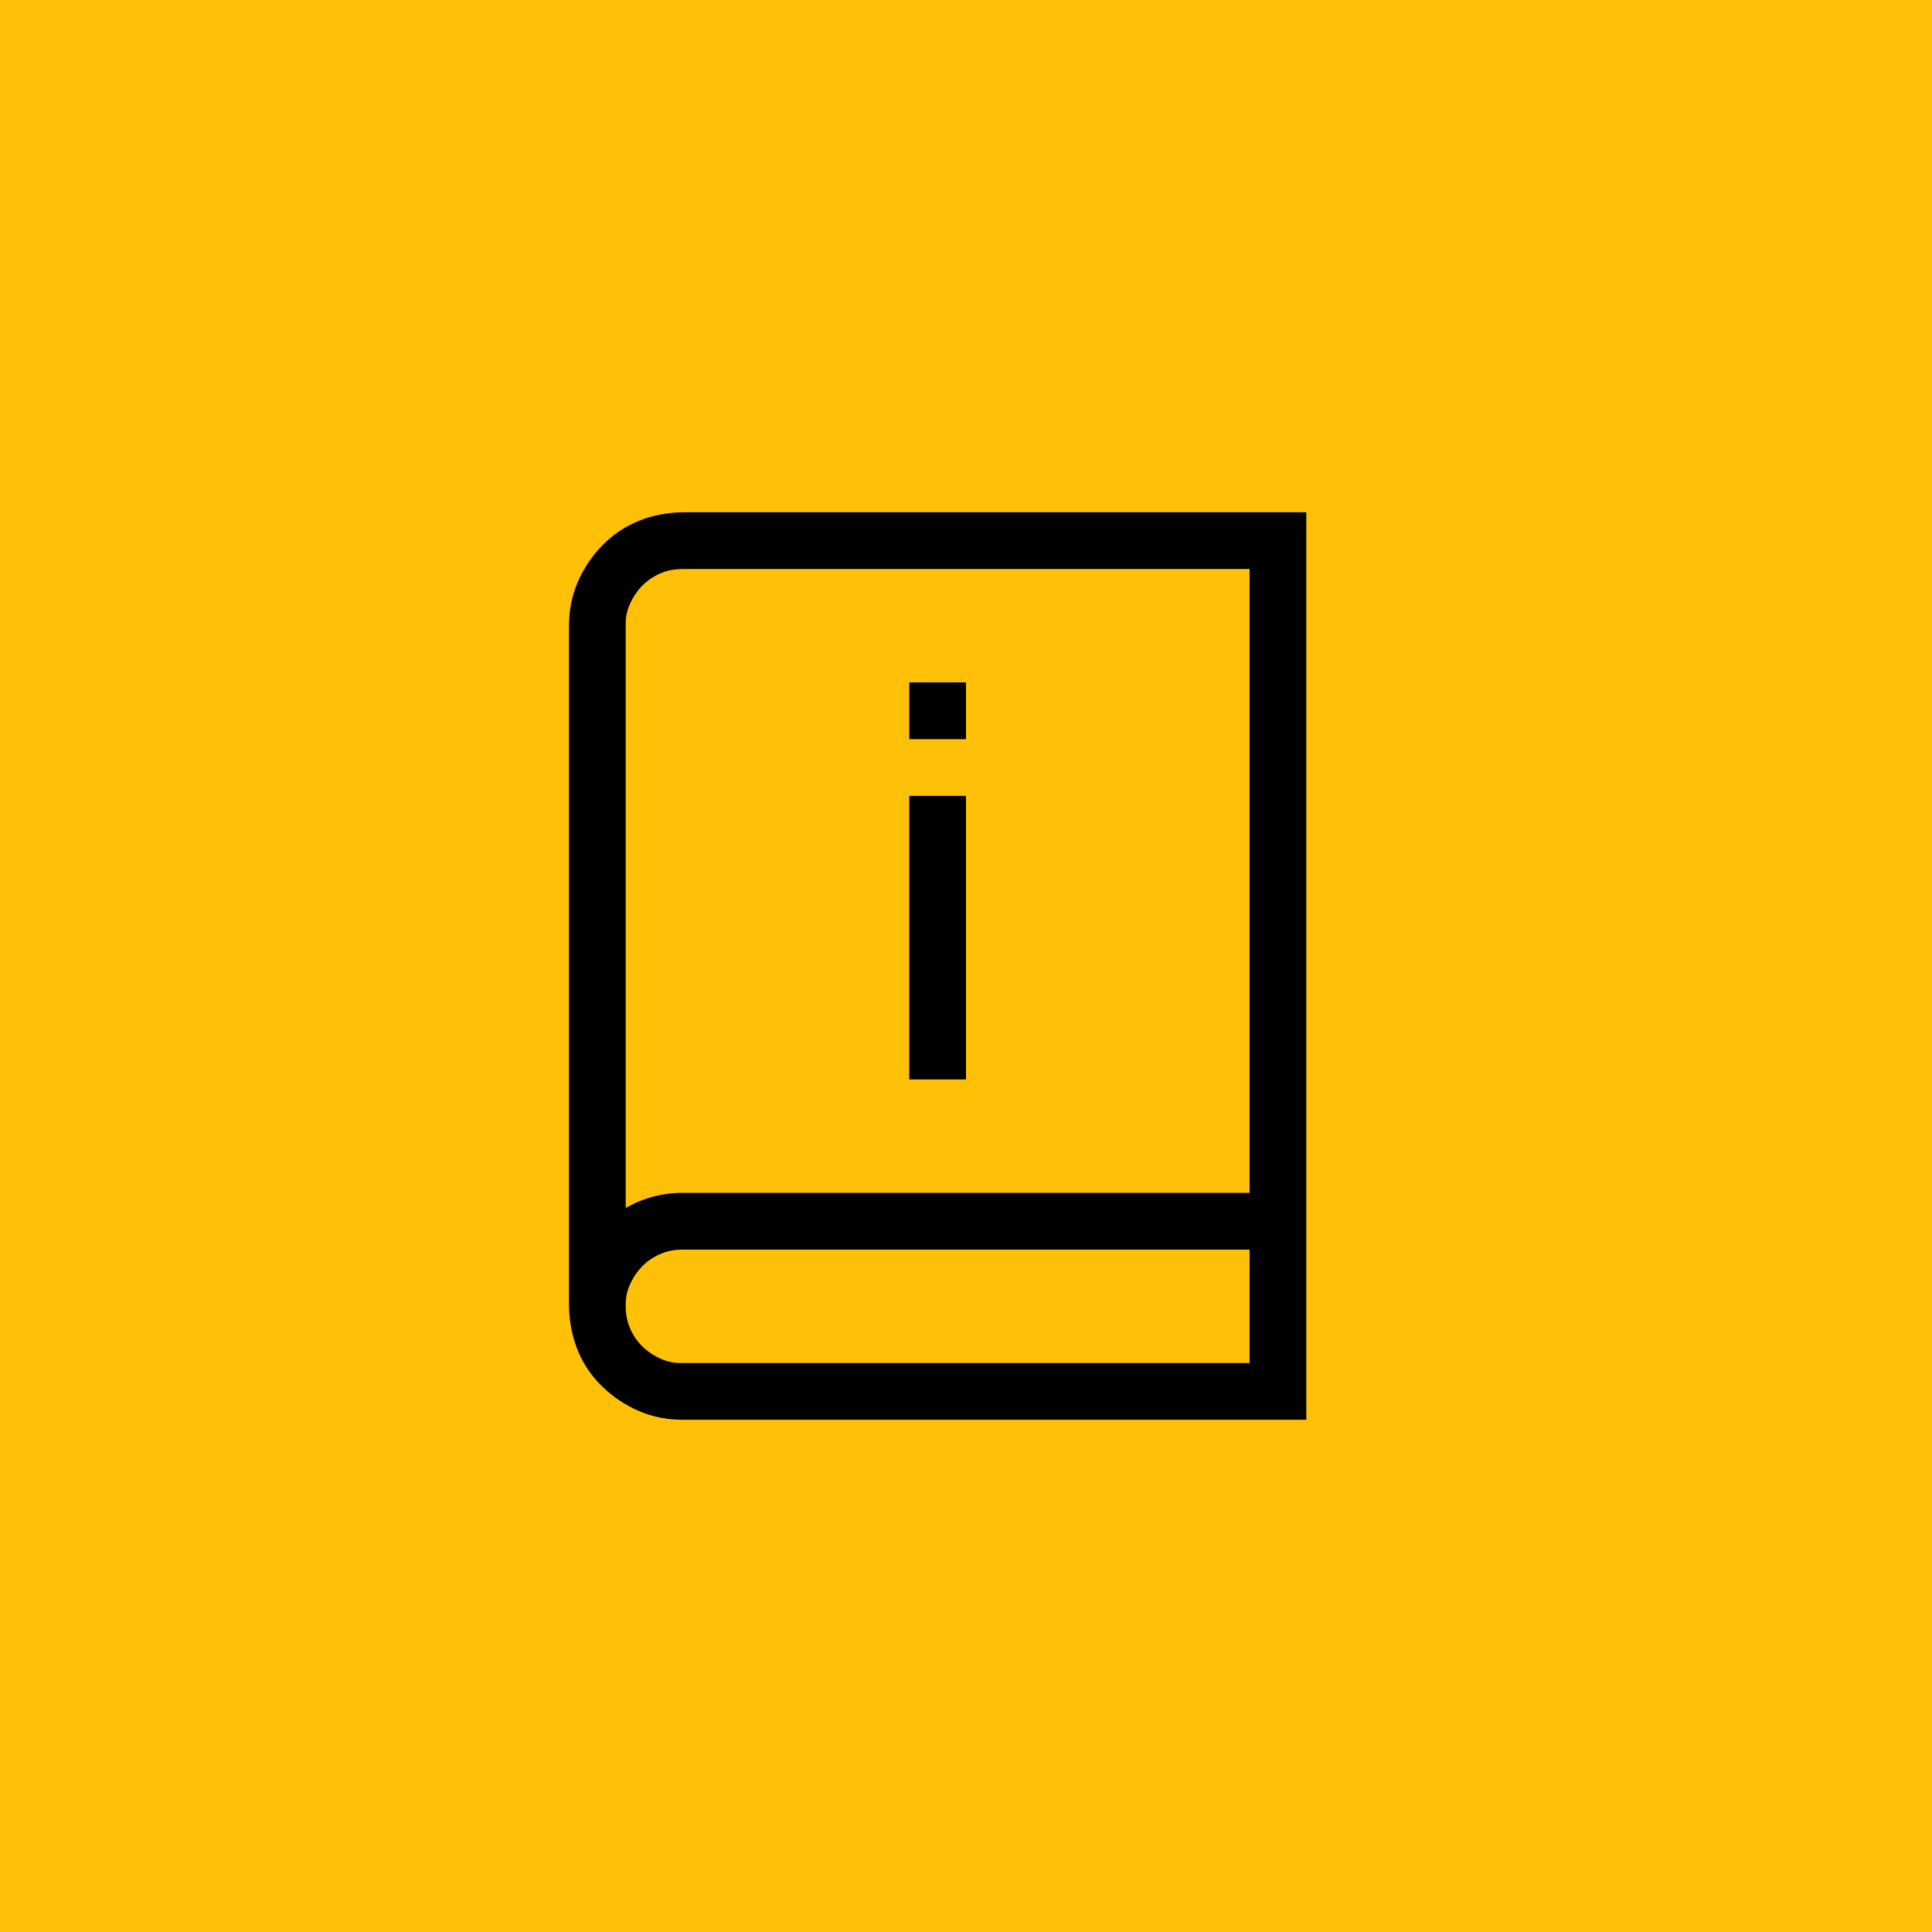
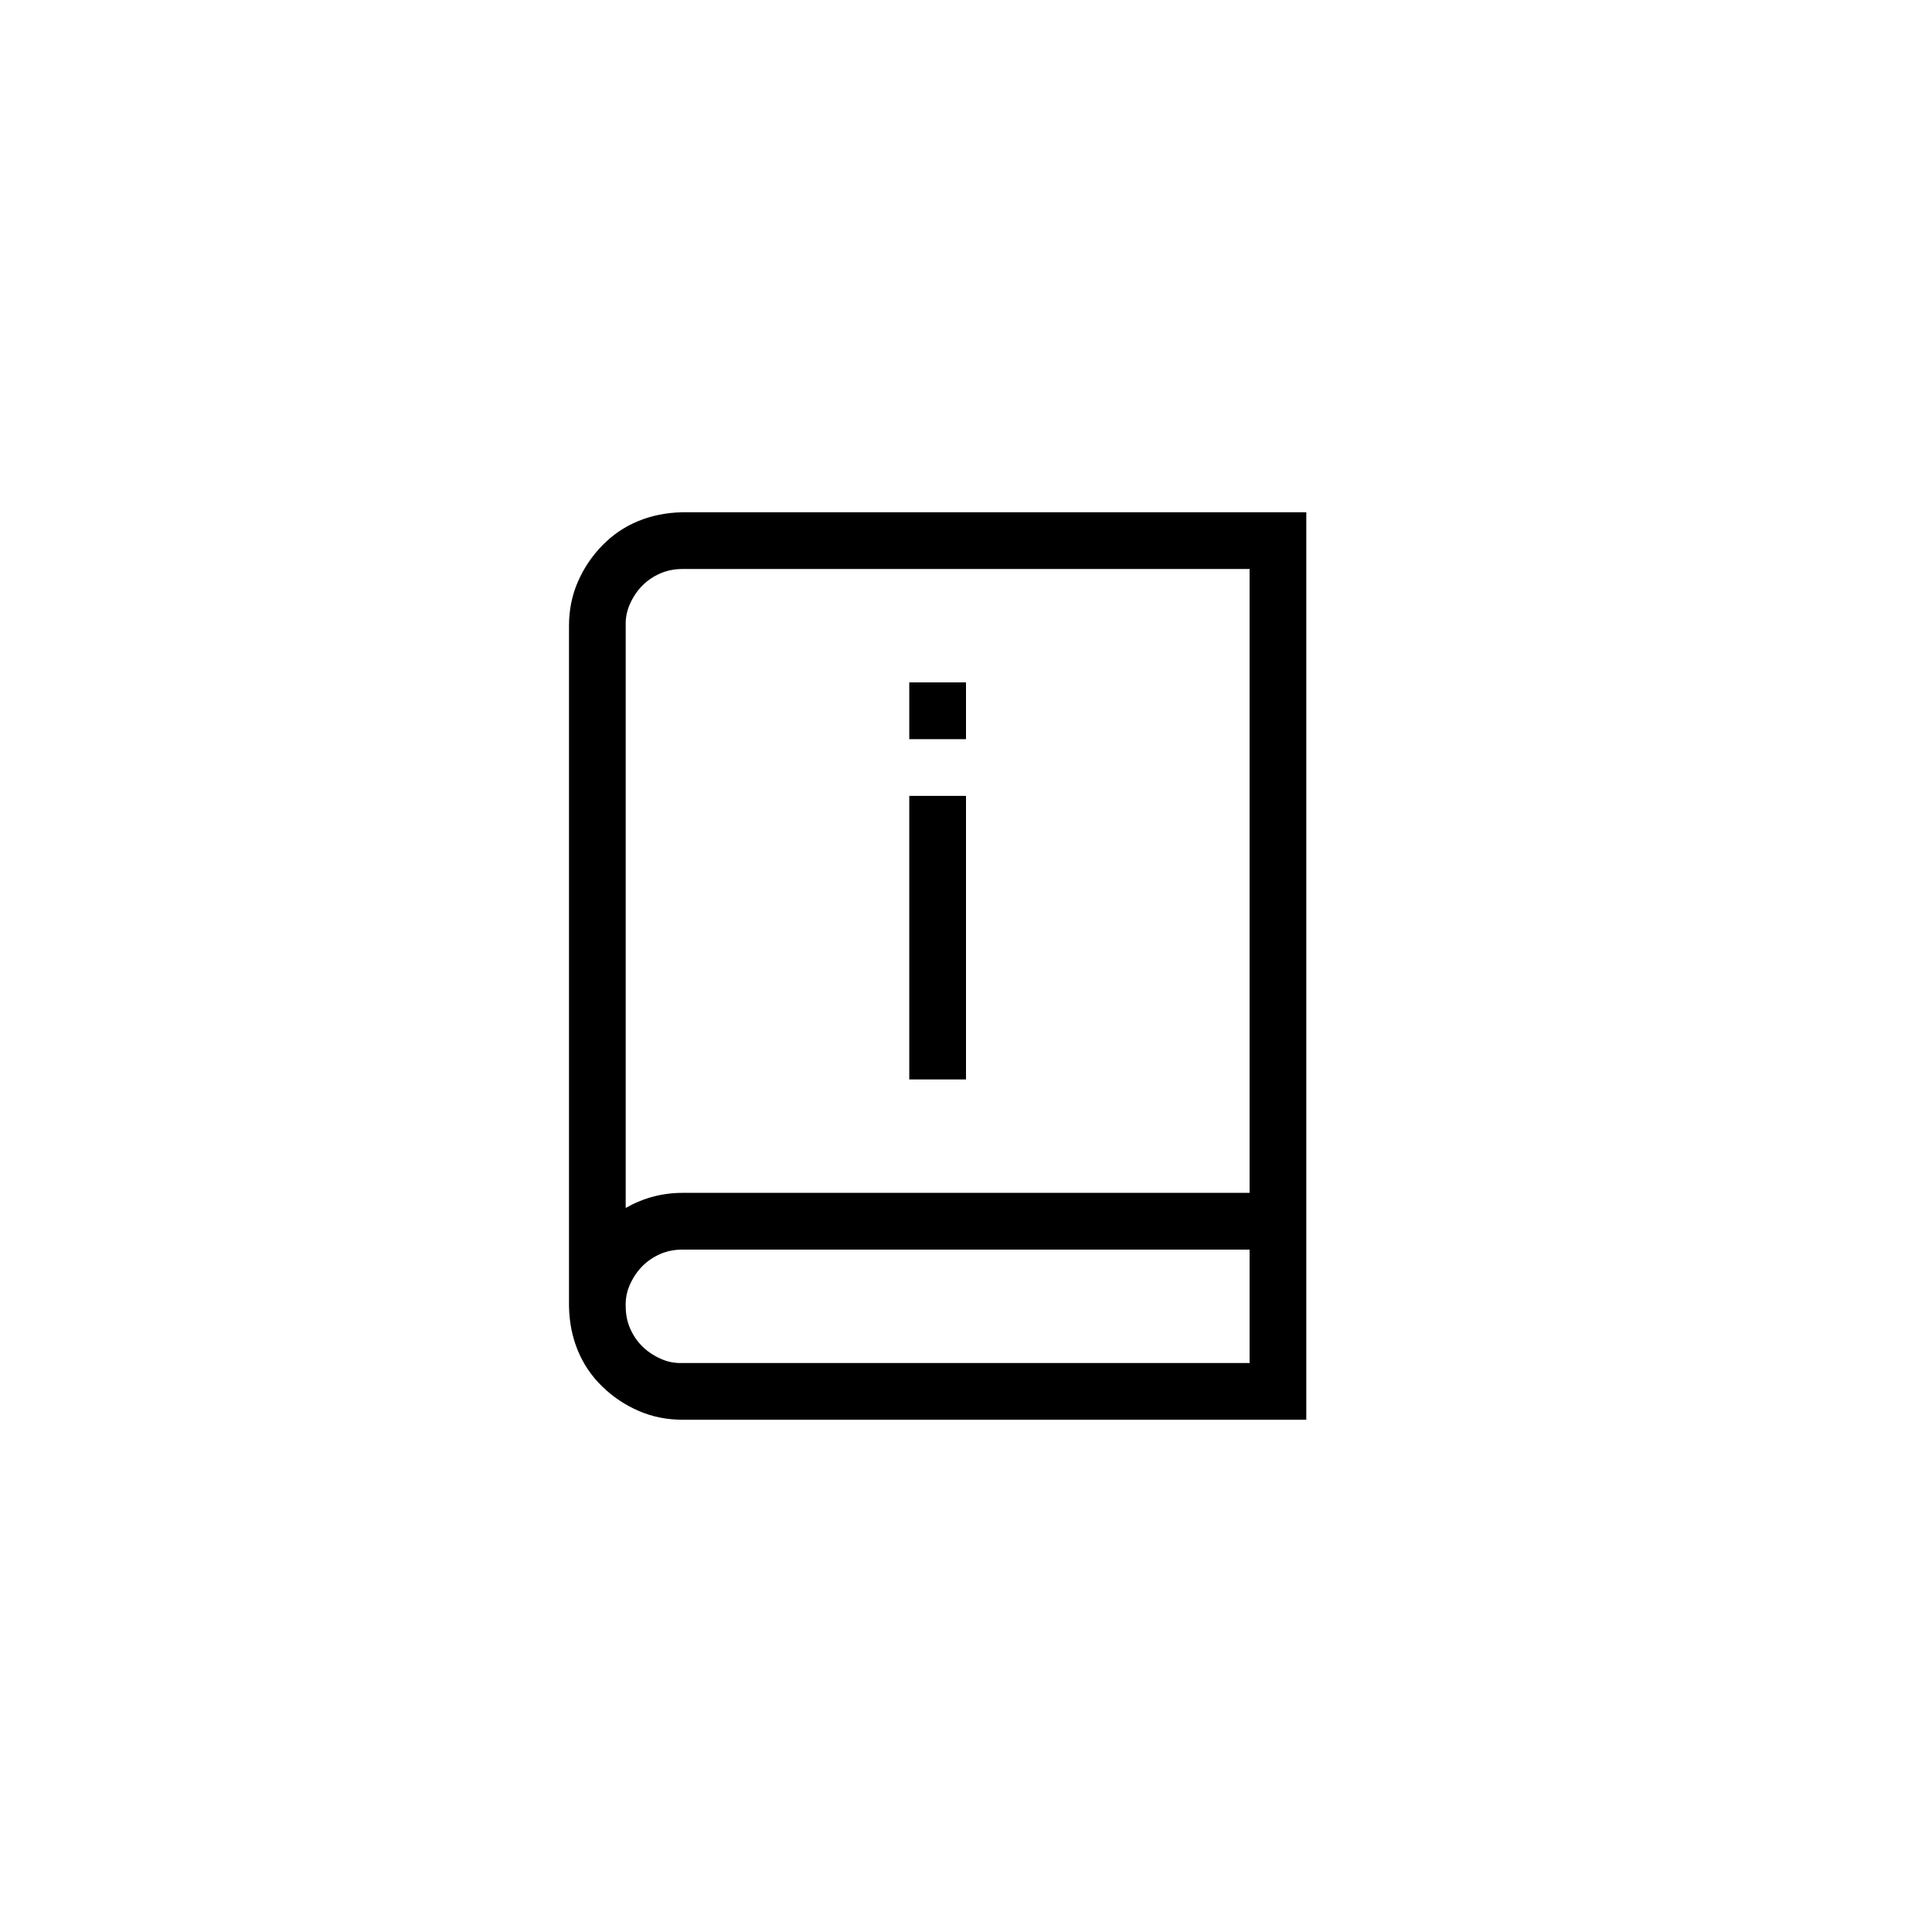
<svg xmlns="http://www.w3.org/2000/svg" width="66" height="66" viewBox="0 0 66 66" fill="none">
-   <rect width="66" height="66" fill="#FFC107" />
  <g>
    <path d="M23.312 17.5H44.625V48.5H23.312C22.778 48.5 22.278 48.399 21.814 48.197C21.35 47.995 20.936 47.718 20.573 47.365C20.209 47.012 19.932 46.603 19.74 46.139C19.549 45.675 19.448 45.17 19.438 44.625V21.375C19.438 20.84 19.538 20.341 19.74 19.877C19.942 19.412 20.22 18.998 20.573 18.635C20.926 18.272 21.335 17.994 21.799 17.803C22.263 17.611 22.768 17.51 23.312 17.5ZM42.688 46.562V42.688H23.312C23.04 42.688 22.788 42.738 22.556 42.839C22.324 42.94 22.122 43.076 21.95 43.248C21.779 43.419 21.637 43.626 21.526 43.868C21.415 44.11 21.365 44.363 21.375 44.625C21.375 44.898 21.425 45.15 21.526 45.382C21.627 45.614 21.764 45.816 21.935 45.987C22.107 46.159 22.314 46.3 22.556 46.411C22.798 46.522 23.05 46.573 23.312 46.562H42.688ZM42.688 40.75V19.438H23.312C23.04 19.438 22.788 19.488 22.556 19.589C22.324 19.69 22.122 19.826 21.95 19.998C21.779 20.169 21.637 20.376 21.526 20.618C21.415 20.86 21.365 21.113 21.375 21.375V41.265C21.98 40.922 22.626 40.75 23.312 40.75H42.688ZM31.062 36.875V27.188H33V36.875H31.062ZM31.062 25.25V23.312H33V25.25H31.062Z" fill="black" />
  </g>
  <defs> </defs>
</svg>